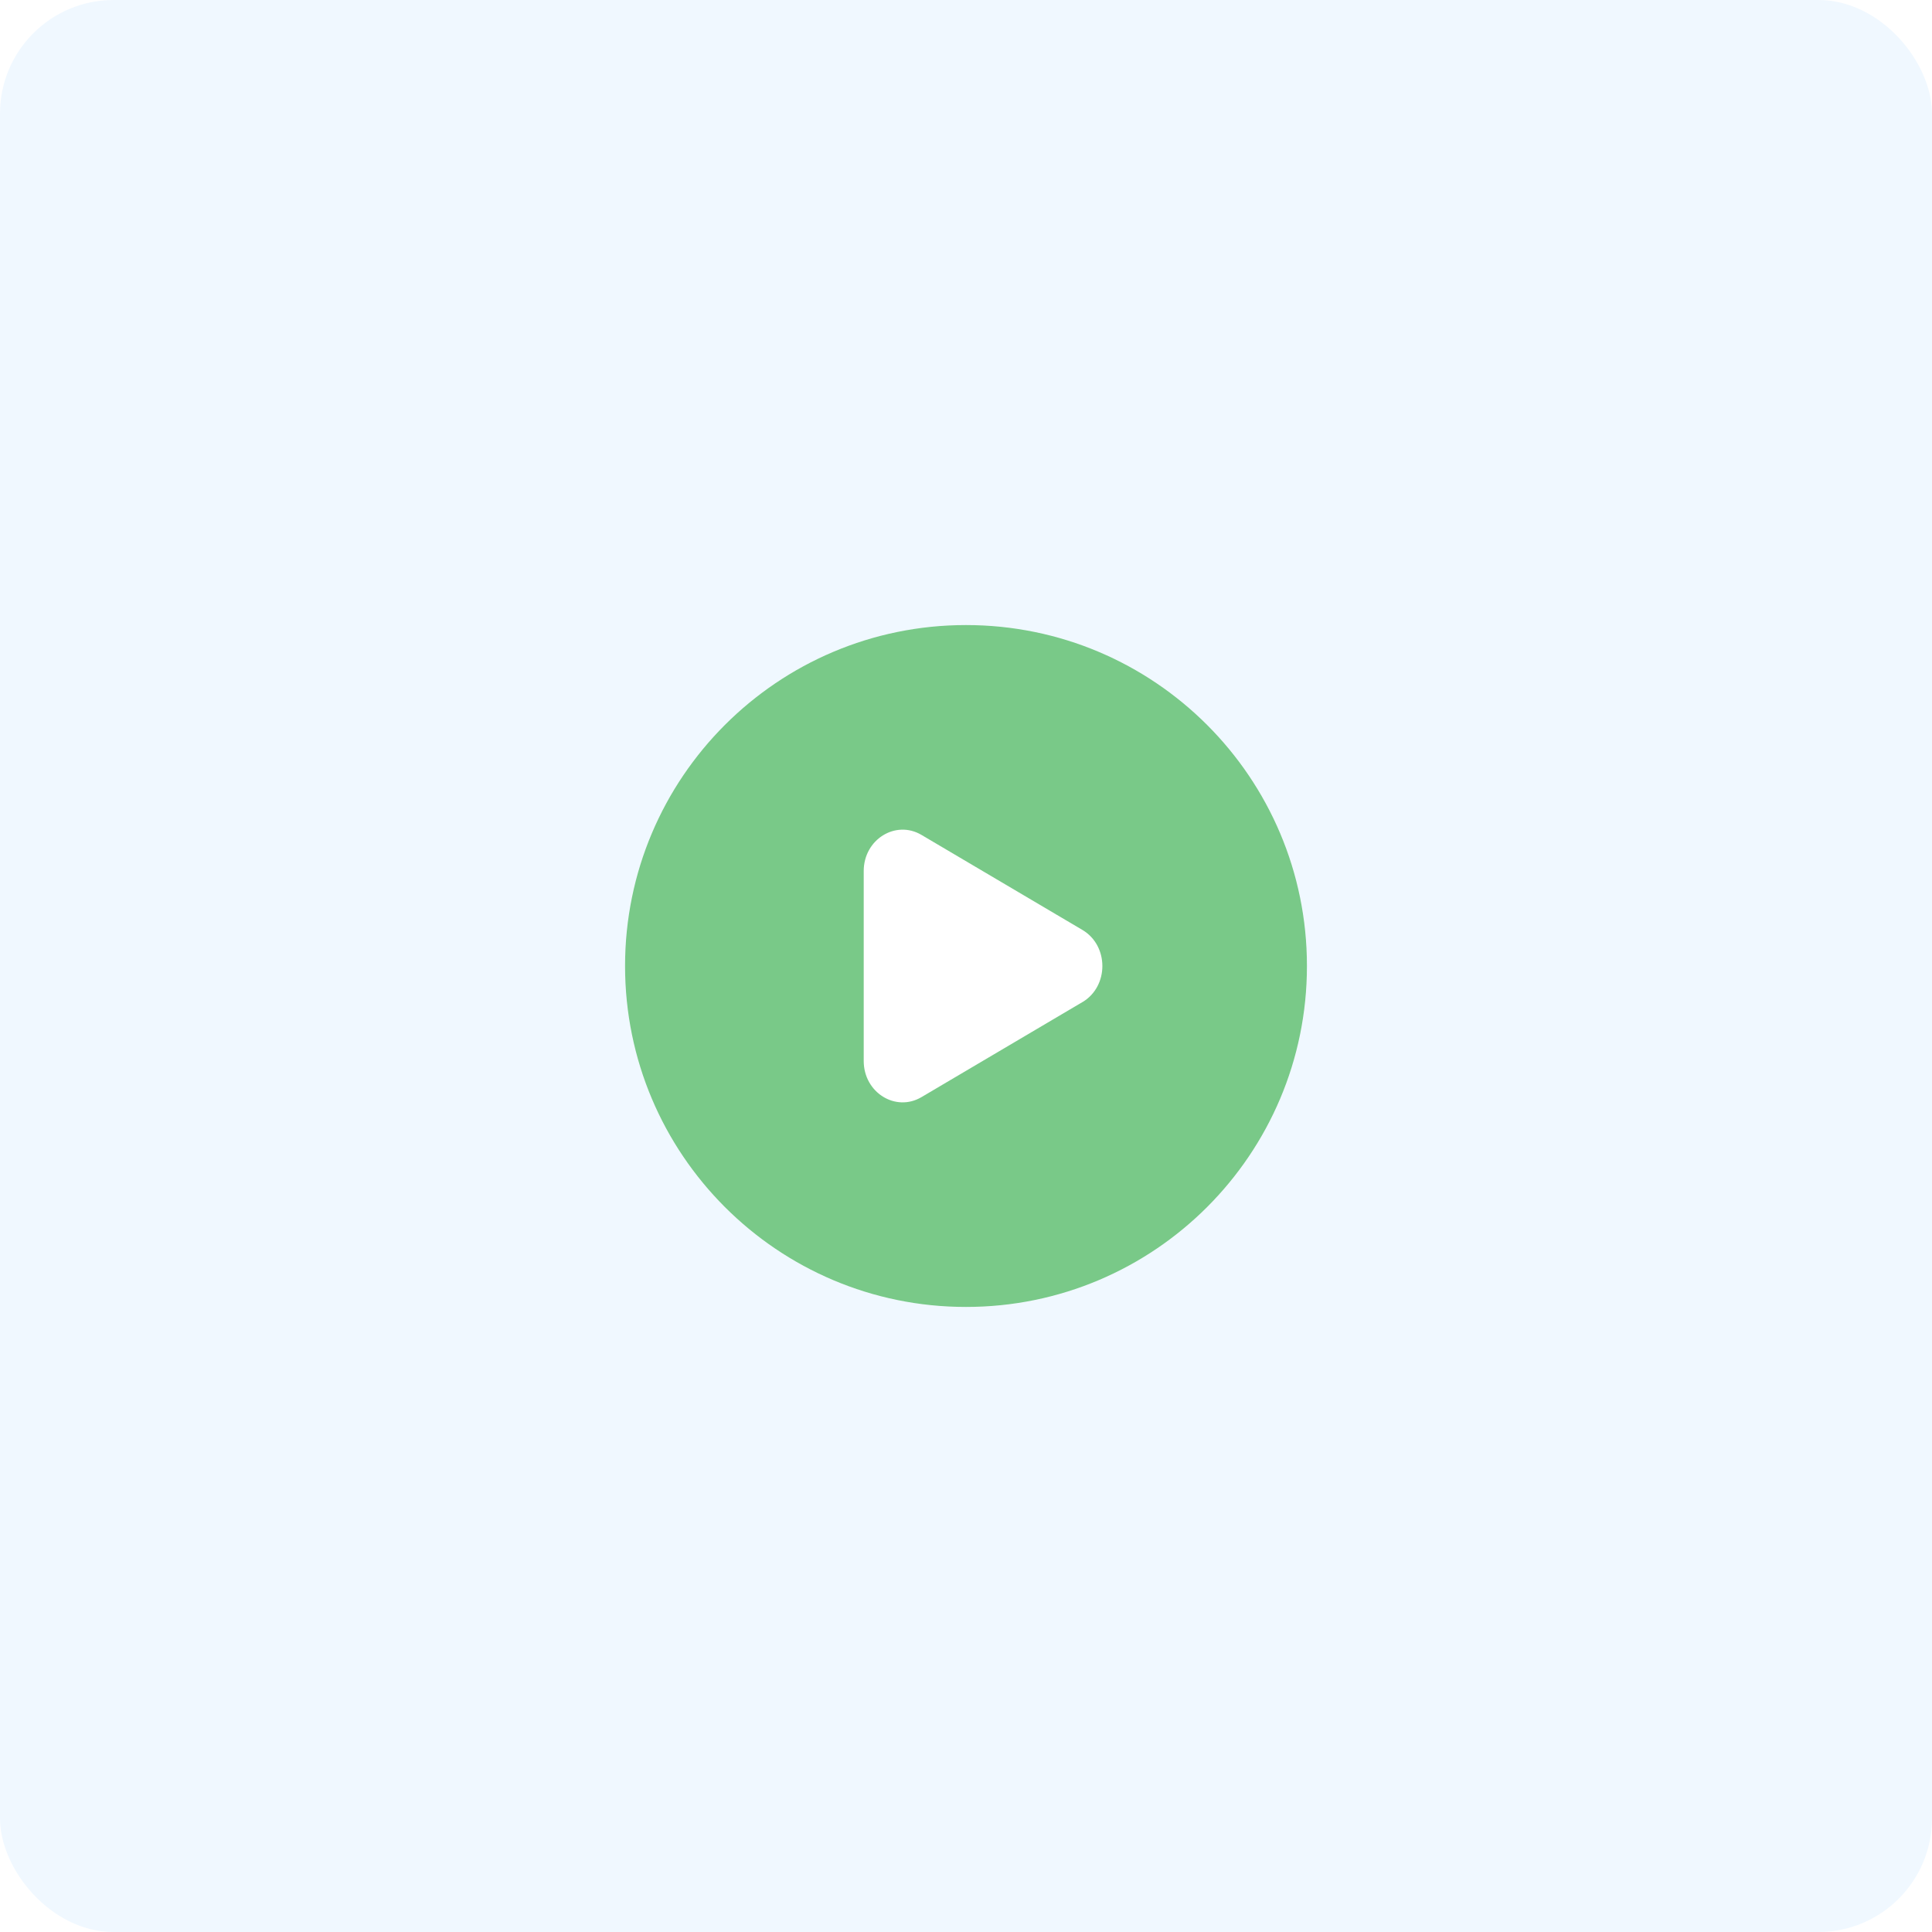
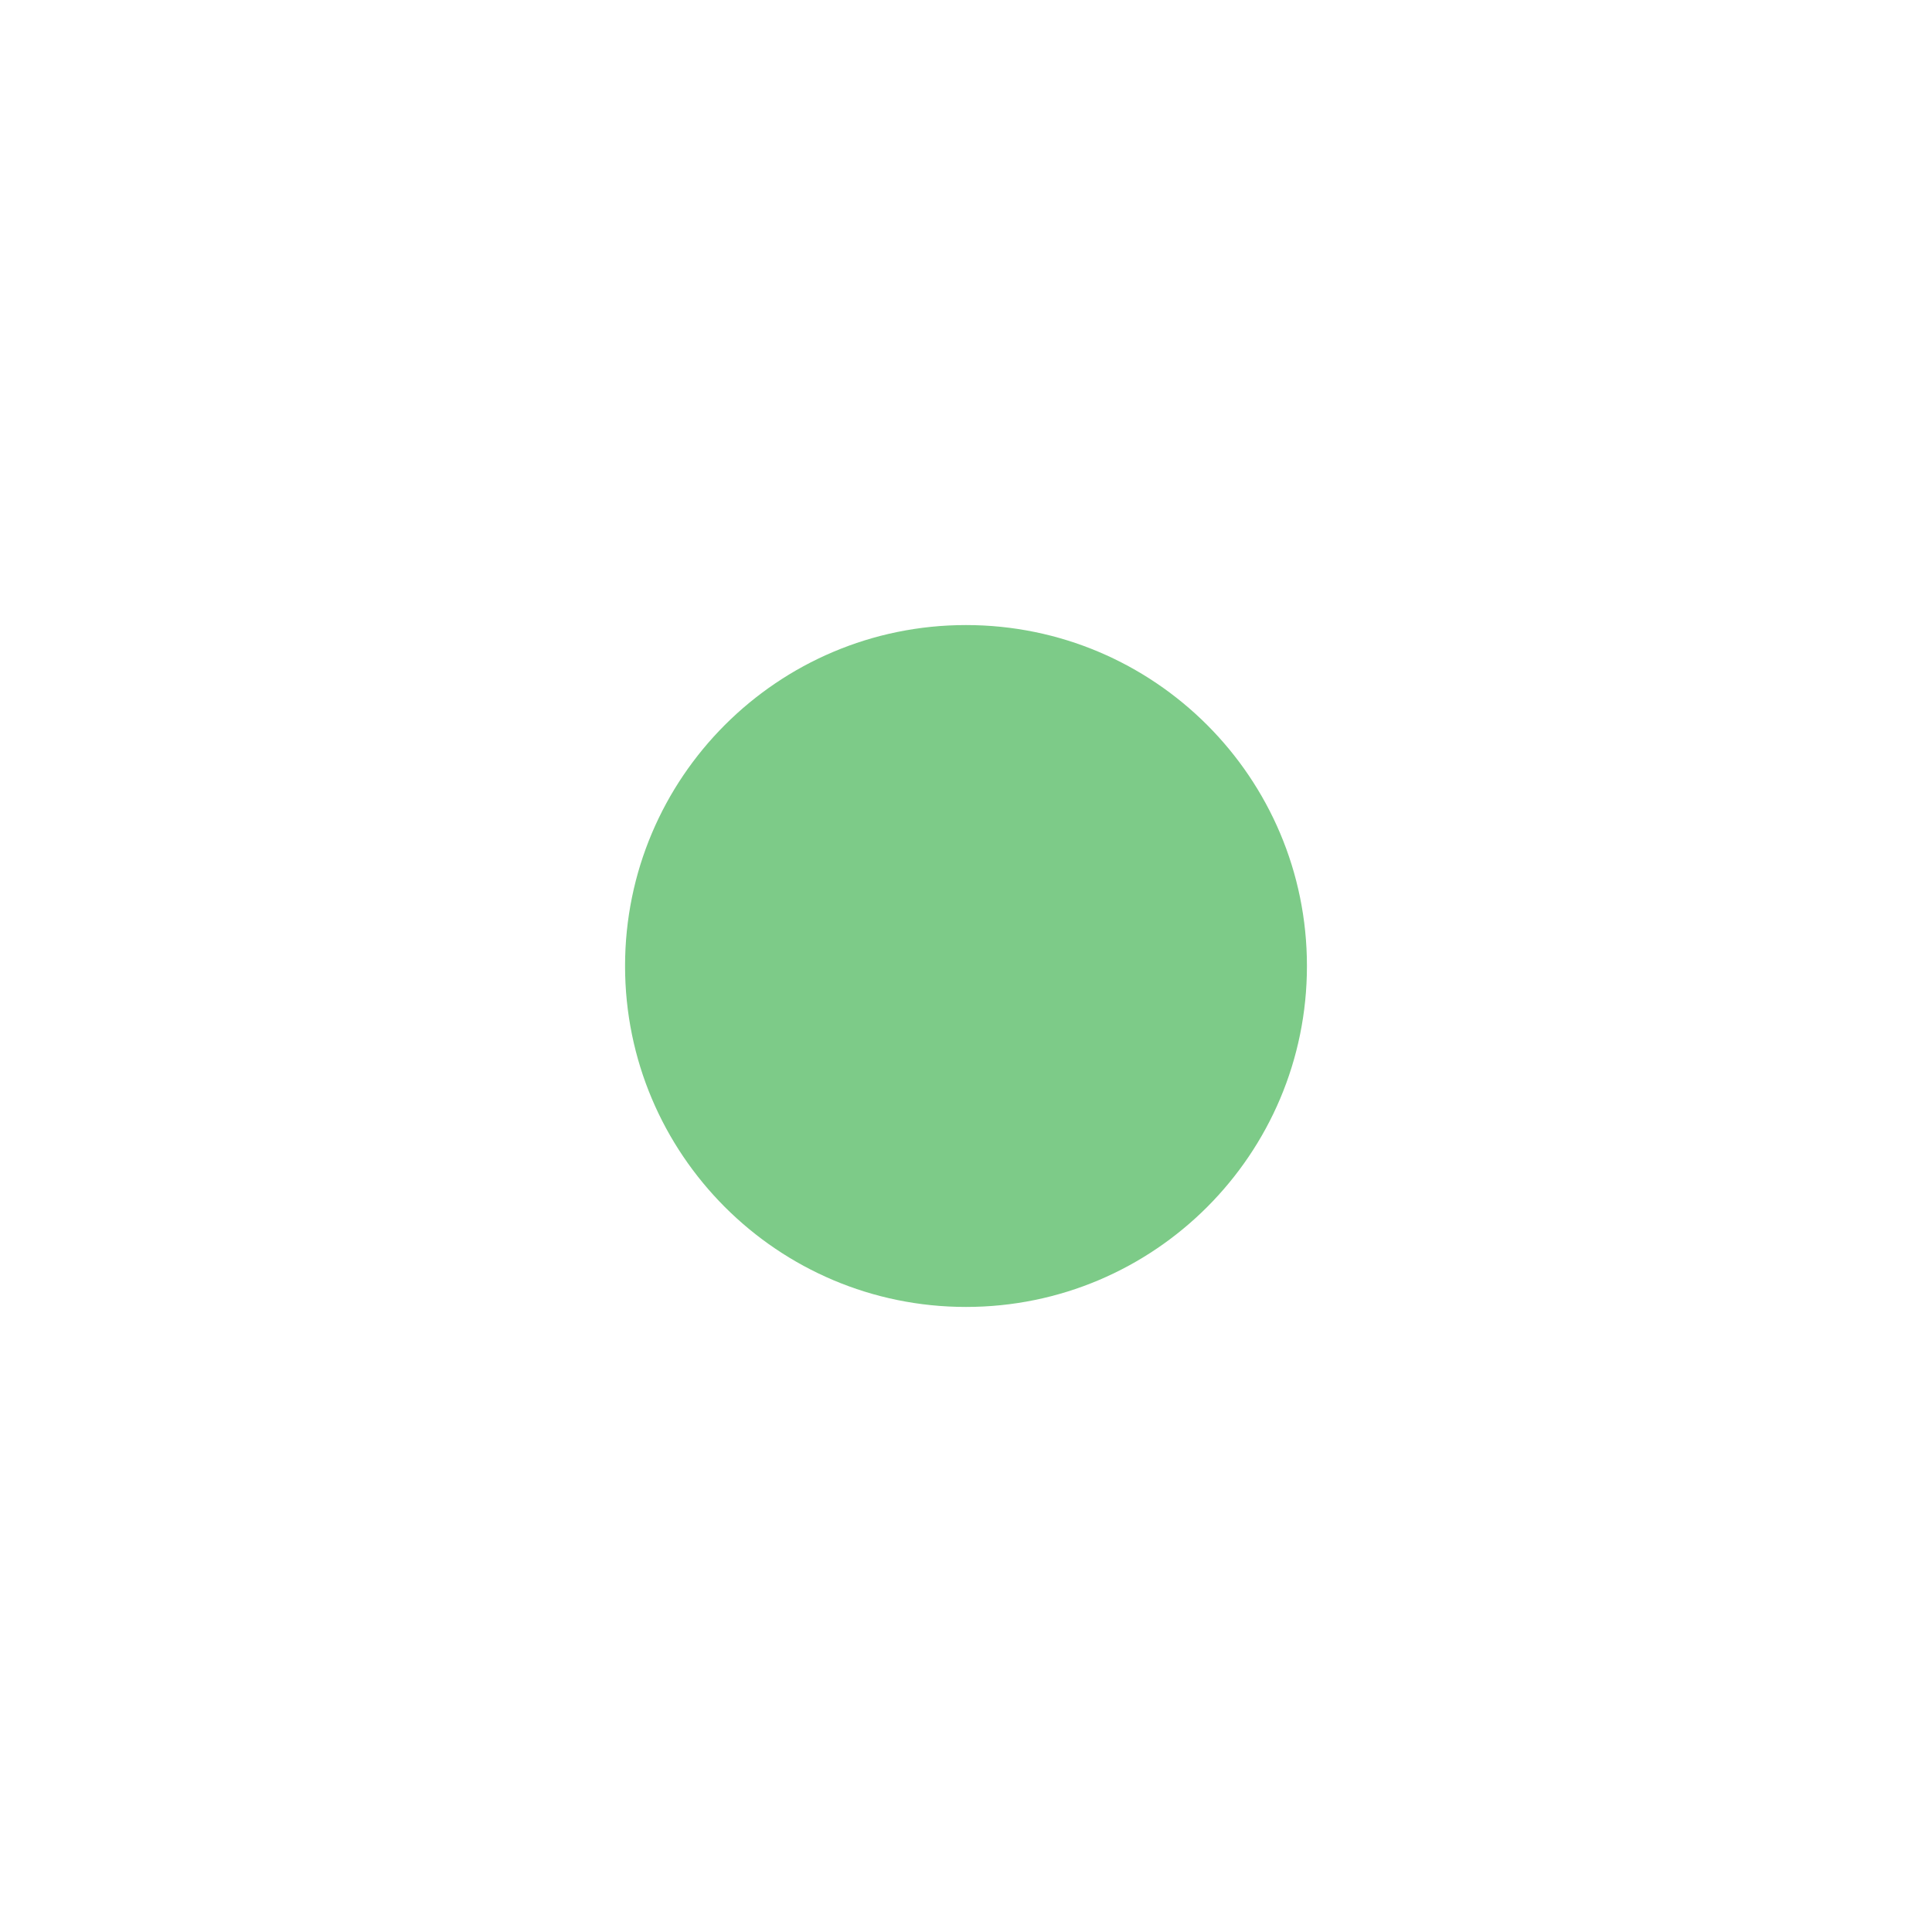
<svg xmlns="http://www.w3.org/2000/svg" width="170" height="170" viewBox="0 0 170 170" fill="none">
-   <rect width="170" height="170" rx="10" fill="#F0F8FF" />
  <g filter="url(#filter0_b_1350_9562)">
    <g opacity="0.7" filter="url(#filter1_b_1350_9562)">
      <path fill-rule="evenodd" clip-rule="evenodd" d="M85 115C101.569 115 115 101.569 115 85C115 68.431 101.569 55 85 55C68.431 55 55 68.431 55 85C55 101.569 68.431 115 85 115Z" fill="#46B555" />
    </g>
-     <path d="M95.242 88.177L81.082 96.538C78.802 97.882 76 96.13 76 93.358V76.642C76 73.87 78.802 72.121 81.082 73.465L95.242 81.826C97.585 83.212 97.585 86.794 95.242 88.18" fill="white" />
  </g>
  <defs>
    <filter id="filter0_b_1350_9562" x="30" y="30" width="110" height="110" filterUnits="userSpaceOnUse" color-interpolation-filters="sRGB">
      <feGaussianBlur stdDeviation="12.5" />
    </filter>
    <filter id="filter1_b_1350_9562" x="30" y="30" width="110" height="110" filterUnits="userSpaceOnUse" color-interpolation-filters="sRGB">
      <feGaussianBlur stdDeviation="12.5" />
    </filter>
  </defs>
</svg>